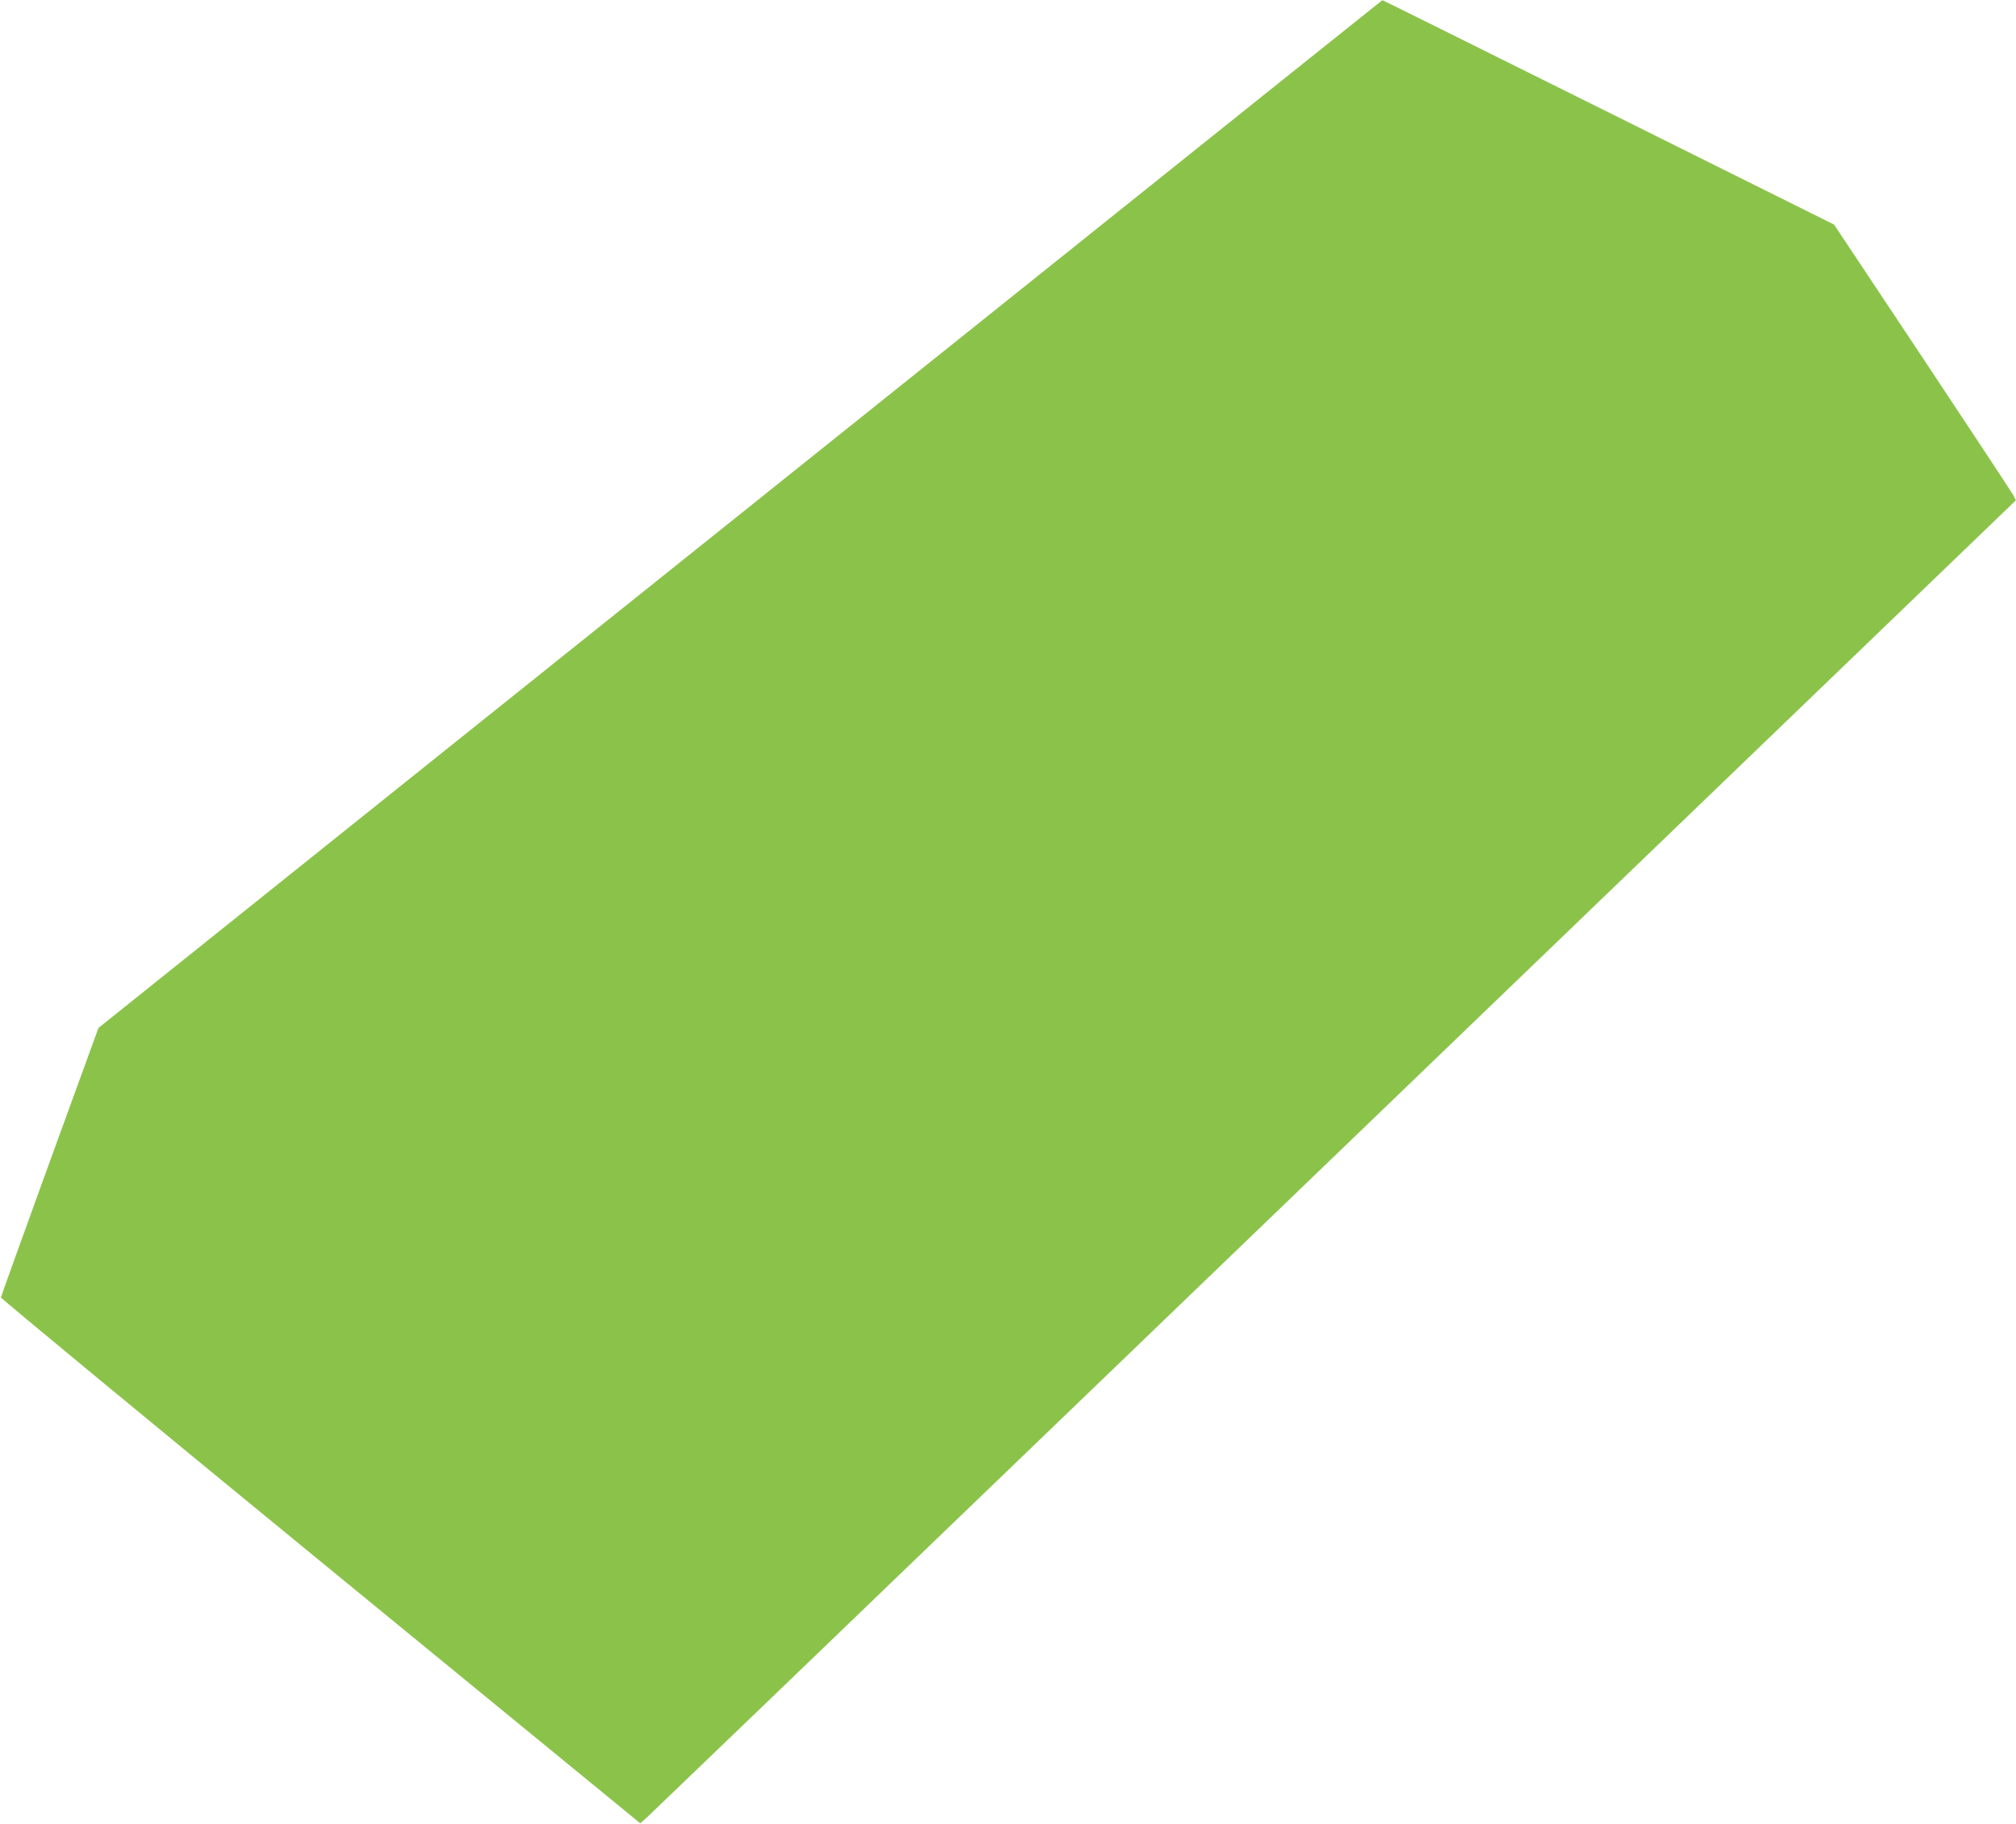
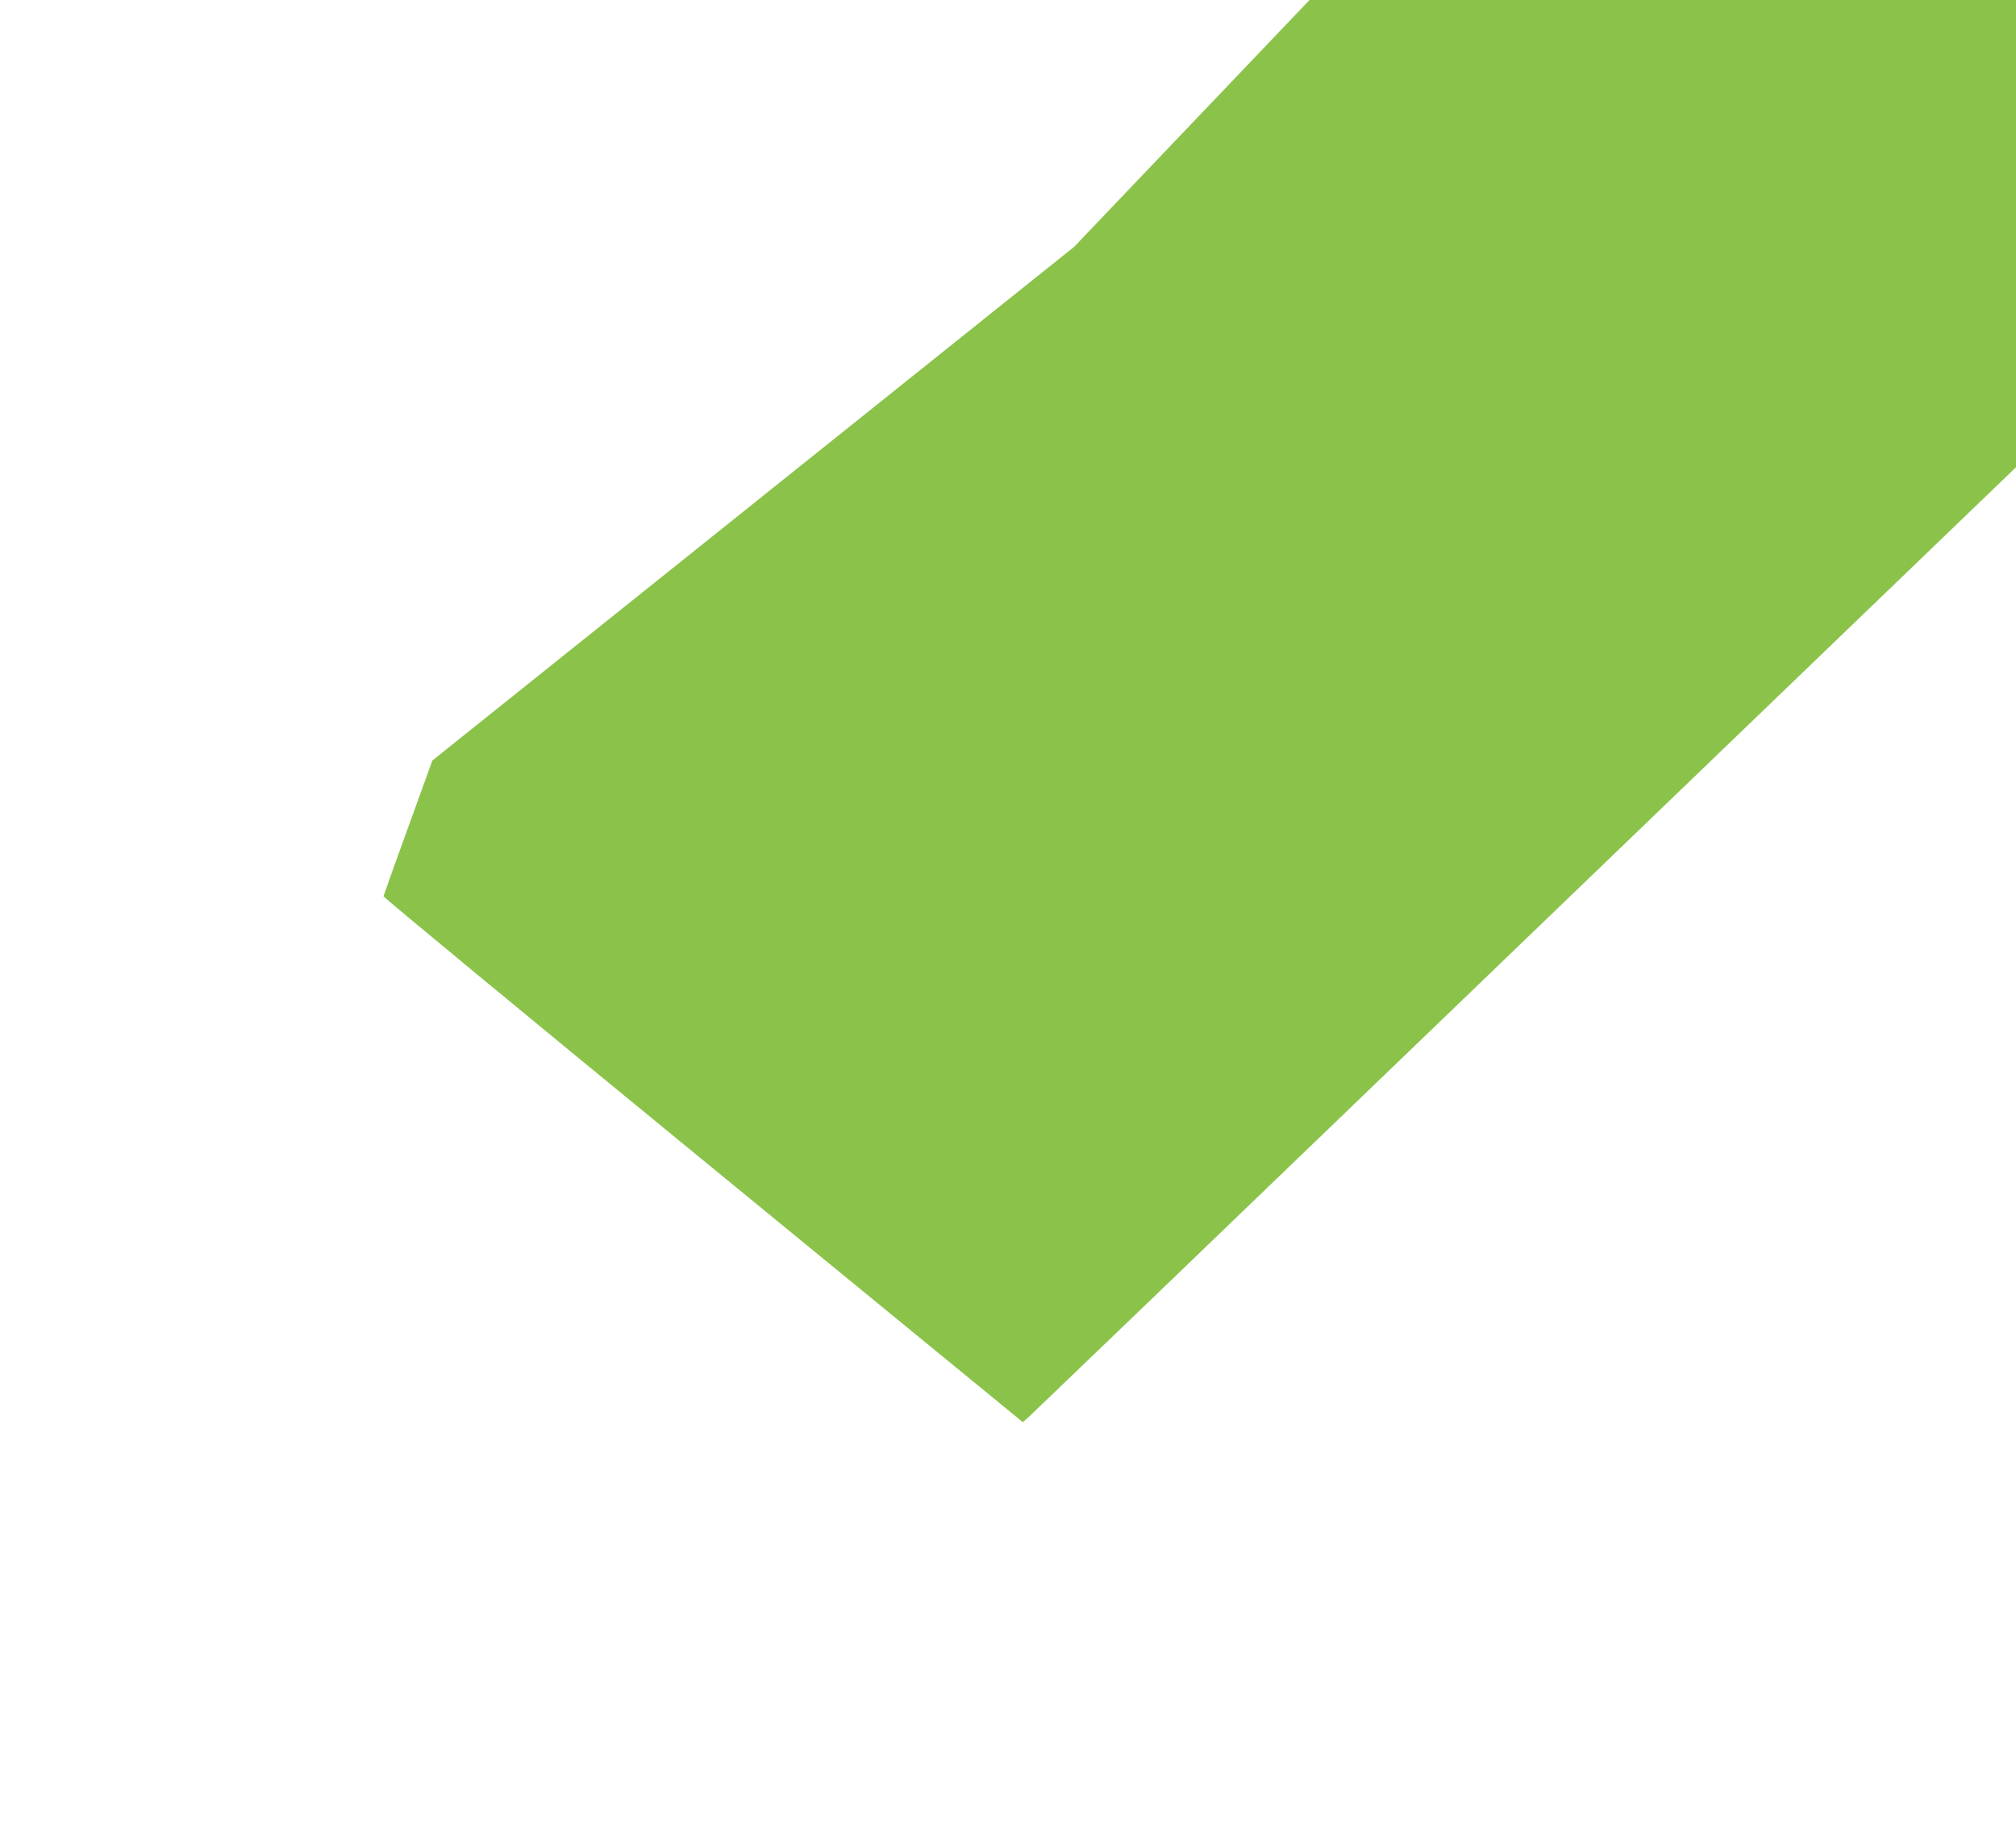
<svg xmlns="http://www.w3.org/2000/svg" version="1.0" width="1280pt" height="1158pt" viewBox="0 0 1280 1158" preserveAspectRatio="xMidYMid meet">
  <g transform="translate(0,1158) scale(0.1,-0.1)" fill="#8bc34a" stroke="none">
-     <path d="M6820 10013 c-1075 -861 -2909 -2329 -4075 -3262 l-2120 -1698 -309 -849 c-170 -467 -309 -855 -310 -862 -1 -6 912 -761 2029 -1676 l2030 -1663 40 35 c22 20 1172 1125 2555 2457 1383 1331 3331 3205 4327 4164 l1812 1744 -15 31 c-9 17 -269 411 -577 875 l-562 845 -1433 713 c-789 392 -1434 713 -1435 712 -1 0 -882 -705 -1957 -1566z" />
+     <path d="M6820 10013 c-1075 -861 -2909 -2329 -4075 -3262 c-170 -467 -309 -855 -310 -862 -1 -6 912 -761 2029 -1676 l2030 -1663 40 35 c22 20 1172 1125 2555 2457 1383 1331 3331 3205 4327 4164 l1812 1744 -15 31 c-9 17 -269 411 -577 875 l-562 845 -1433 713 c-789 392 -1434 713 -1435 712 -1 0 -882 -705 -1957 -1566z" />
  </g>
</svg>